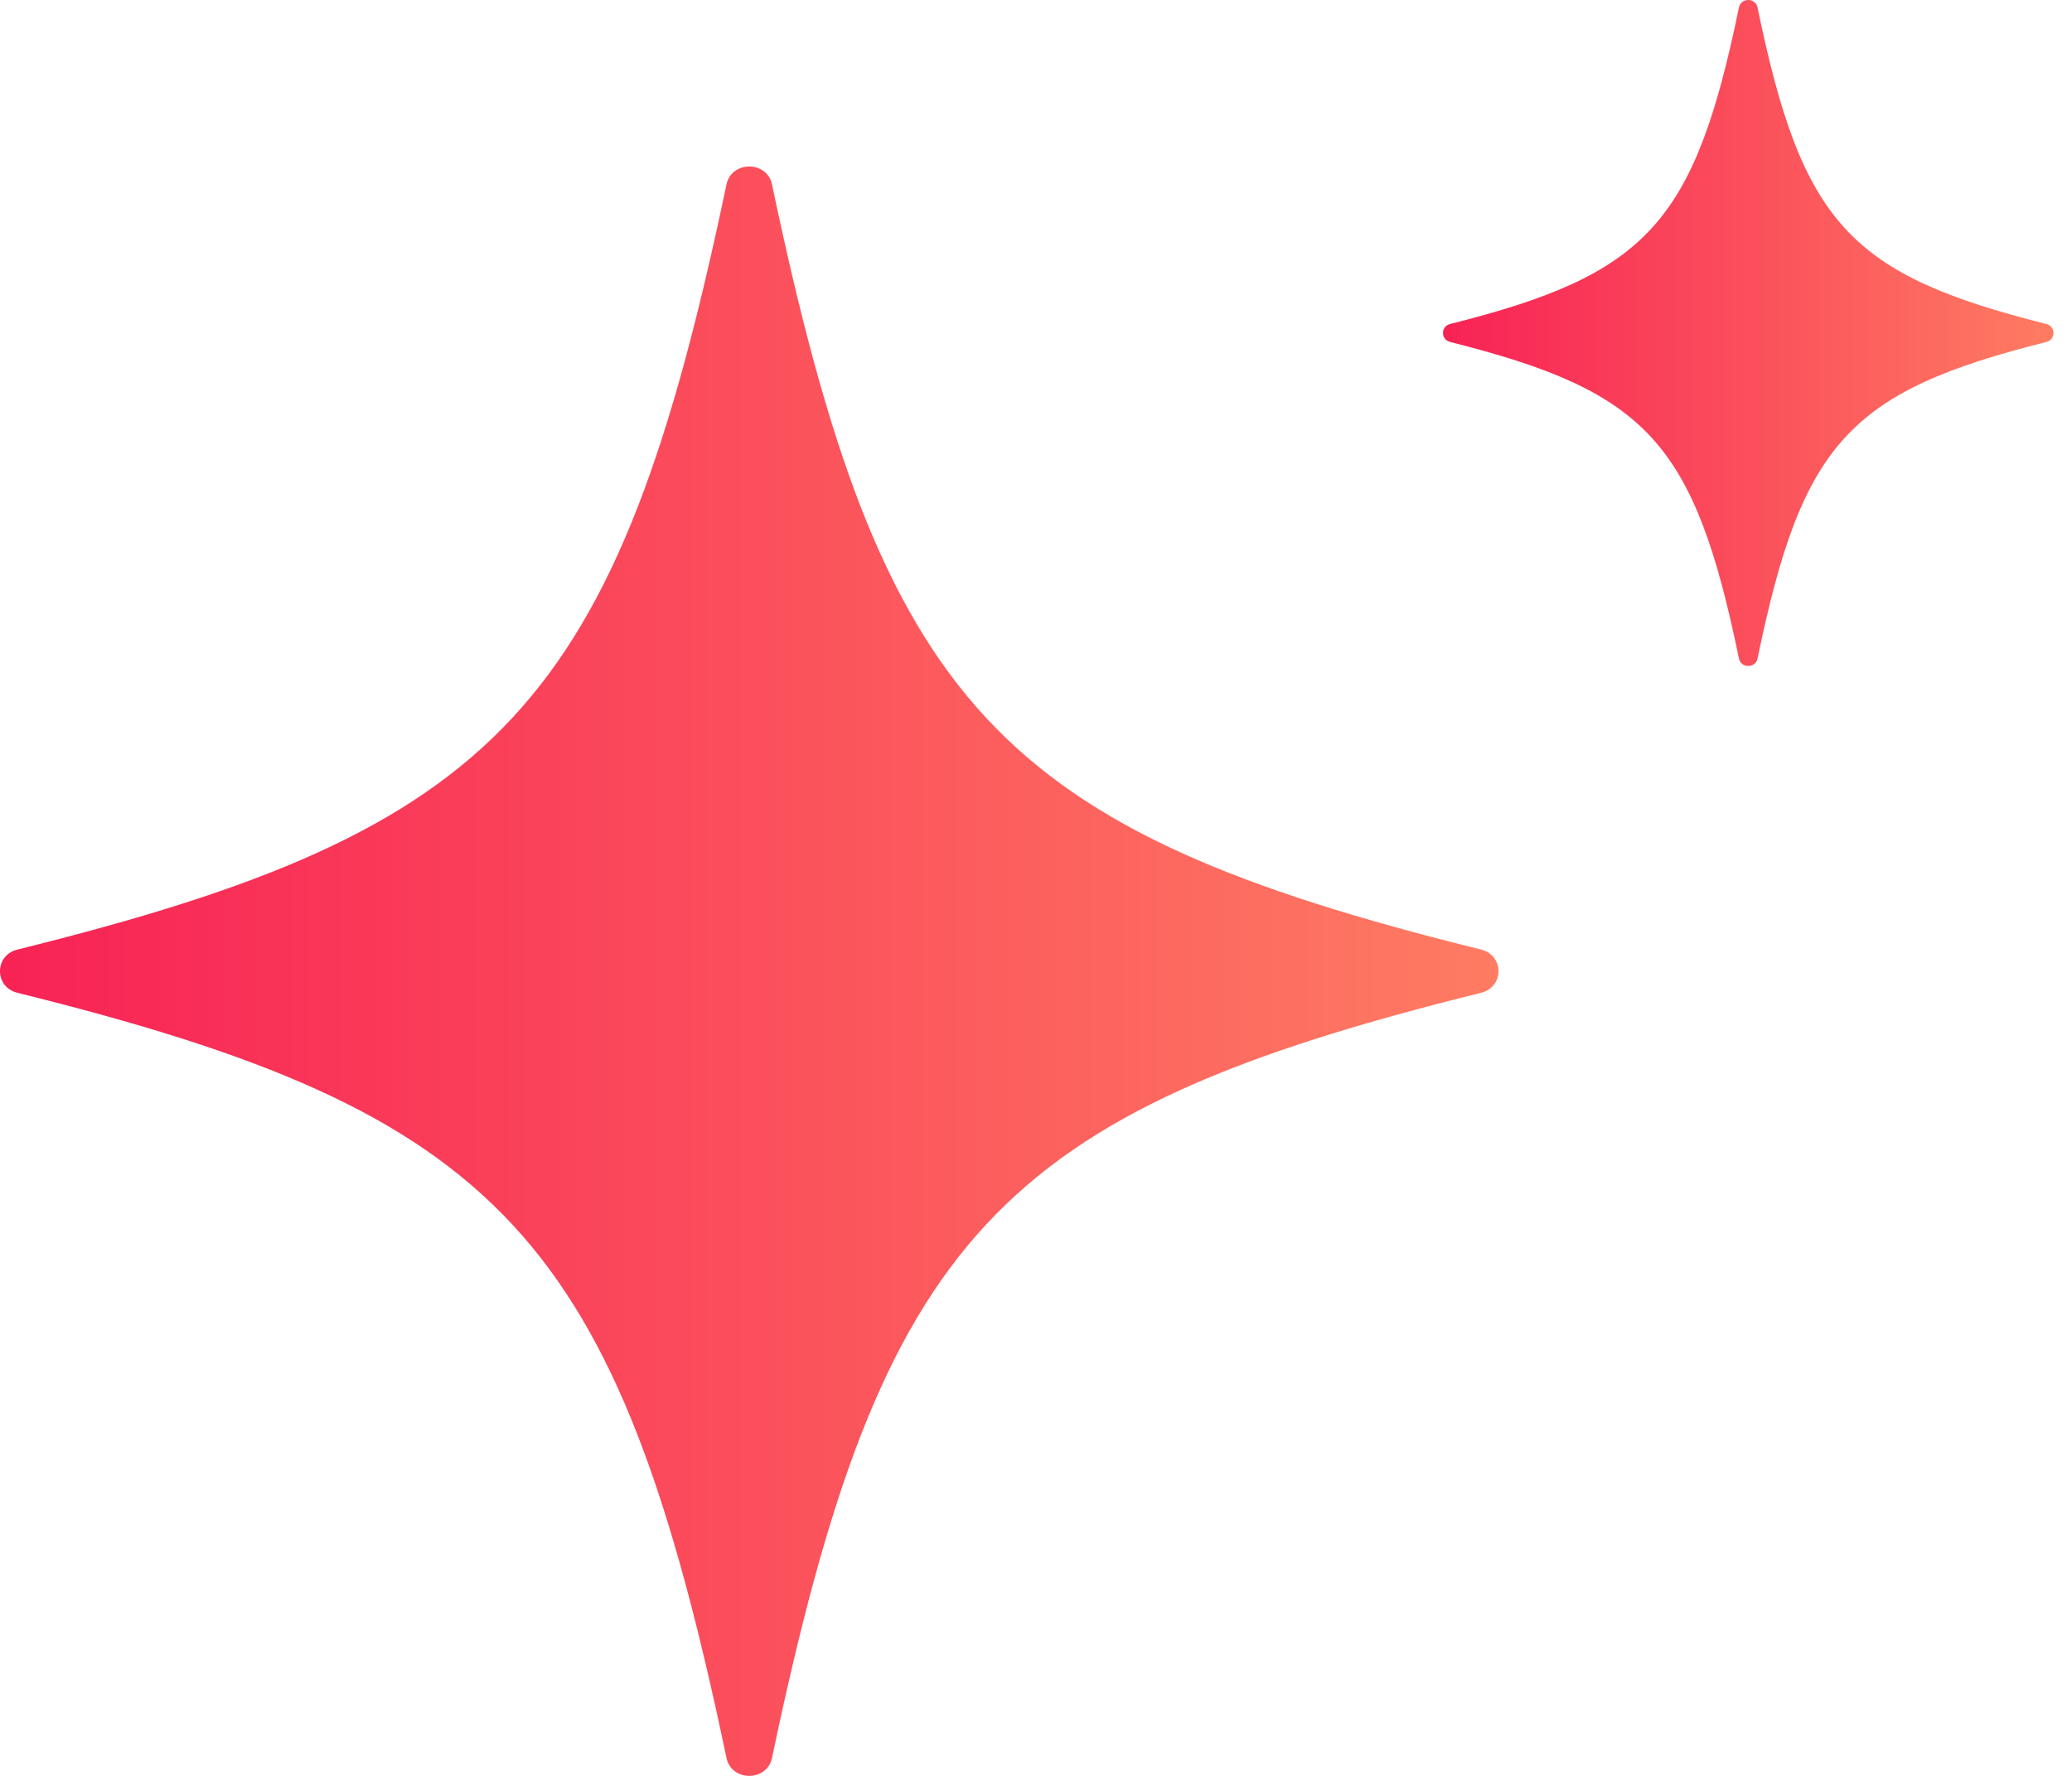
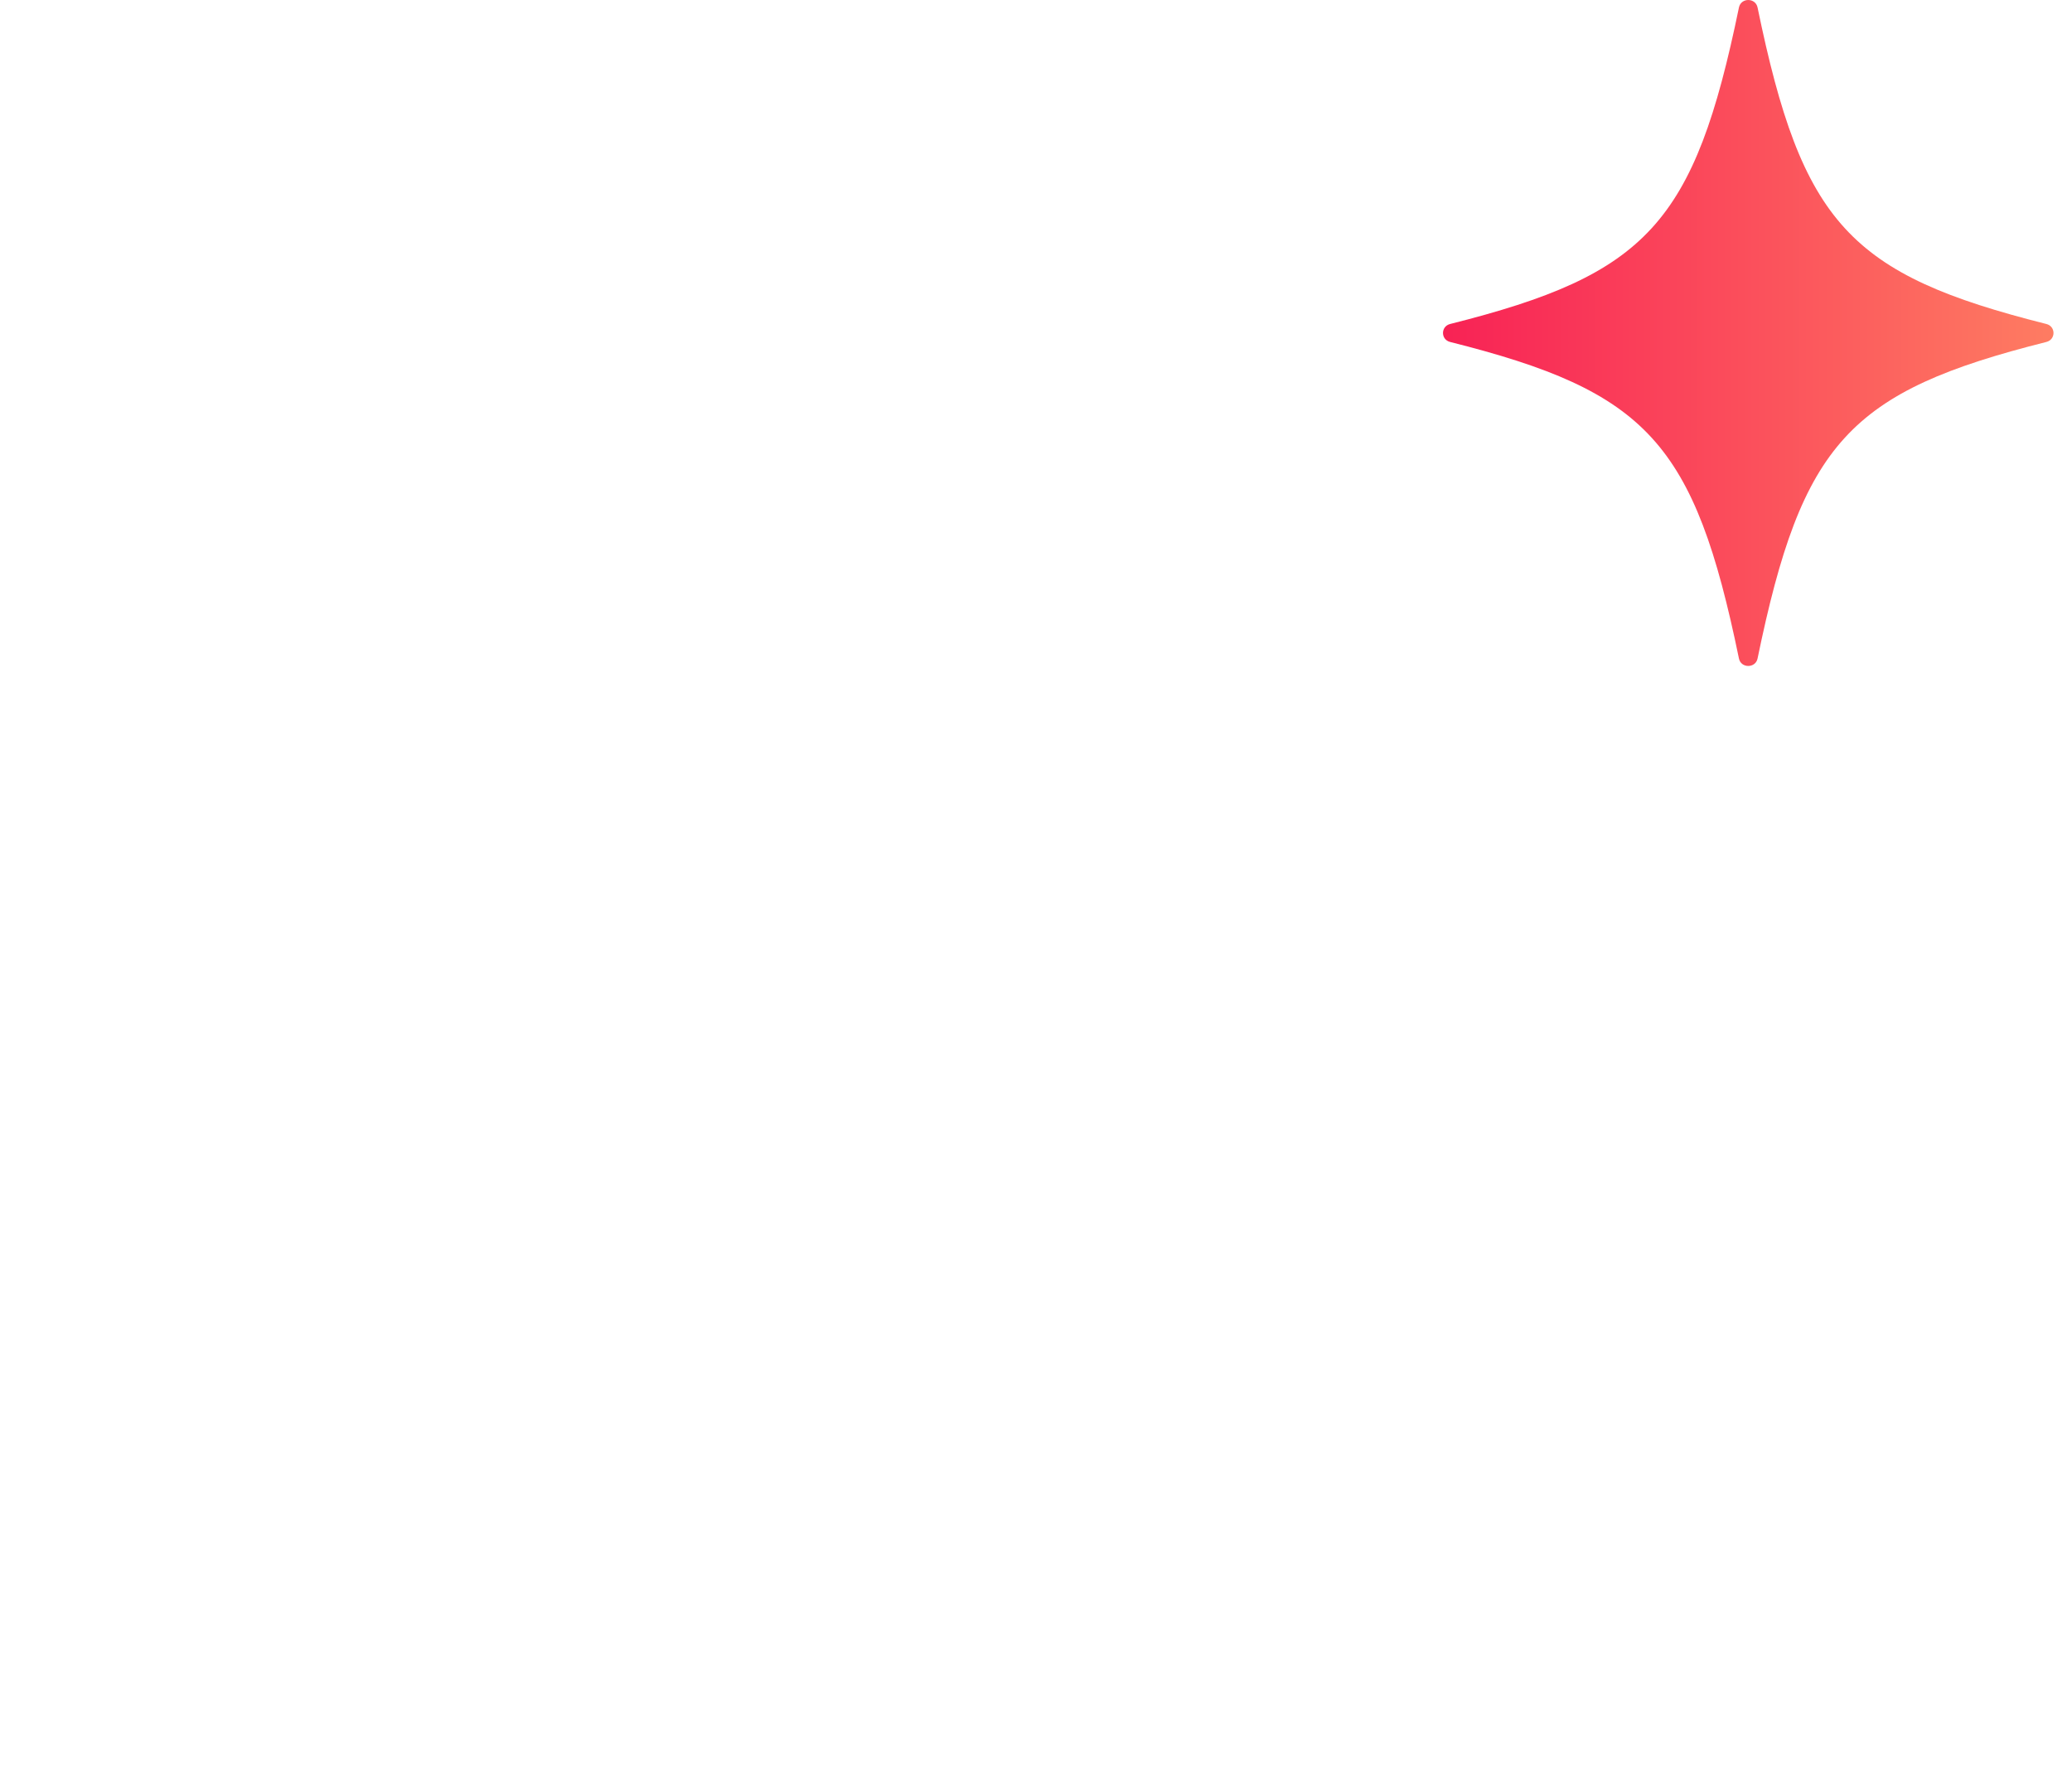
<svg xmlns="http://www.w3.org/2000/svg" width="42" height="36" viewBox="0 0 42 36" fill="none">
-   <path d="M30.021 20.126C20.218 22.553 17.867 25.051 15.649 35.636C15.548 36.121 14.827 36.121 14.726 35.636C12.508 25.051 10.157 22.553 0.353 20.126C-0.118 20.009 -0.118 19.366 0.353 19.249C10.157 16.822 12.508 14.324 14.726 3.739C14.827 3.254 15.548 3.254 15.649 3.739C17.867 14.324 20.218 16.822 30.021 19.249C30.493 19.366 30.493 20.01 30.021 20.126Z" fill="url(#paint0_linear_1386_853)" />
  <path d="M41.481 6.932C37.487 7.936 36.529 8.969 35.626 13.35C35.584 13.55 35.291 13.55 35.249 13.35C34.346 8.969 33.388 7.936 29.394 6.932C29.202 6.883 29.202 6.617 29.394 6.568C33.388 5.564 34.346 4.531 35.249 0.151C35.291 -0.05 35.584 -0.05 35.626 0.151C36.529 4.531 37.487 5.564 41.481 6.568C41.673 6.617 41.673 6.883 41.481 6.932Z" fill="url(#paint1_linear_1386_853)" />
  <defs>
    <linearGradient id="paint0_linear_1386_853" x1="0" y1="19.688" x2="30.375" y2="19.688" gradientUnits="userSpaceOnUse">
      <stop stop-color="#F82255" />
      <stop offset="1" stop-color="#FE7C62" />
    </linearGradient>
    <linearGradient id="paint1_linear_1386_853" x1="29.25" y1="6.75" x2="41.625" y2="6.75" gradientUnits="userSpaceOnUse">
      <stop stop-color="#F82255" />
      <stop offset="1" stop-color="#FE7C62" />
    </linearGradient>
  </defs>
</svg>